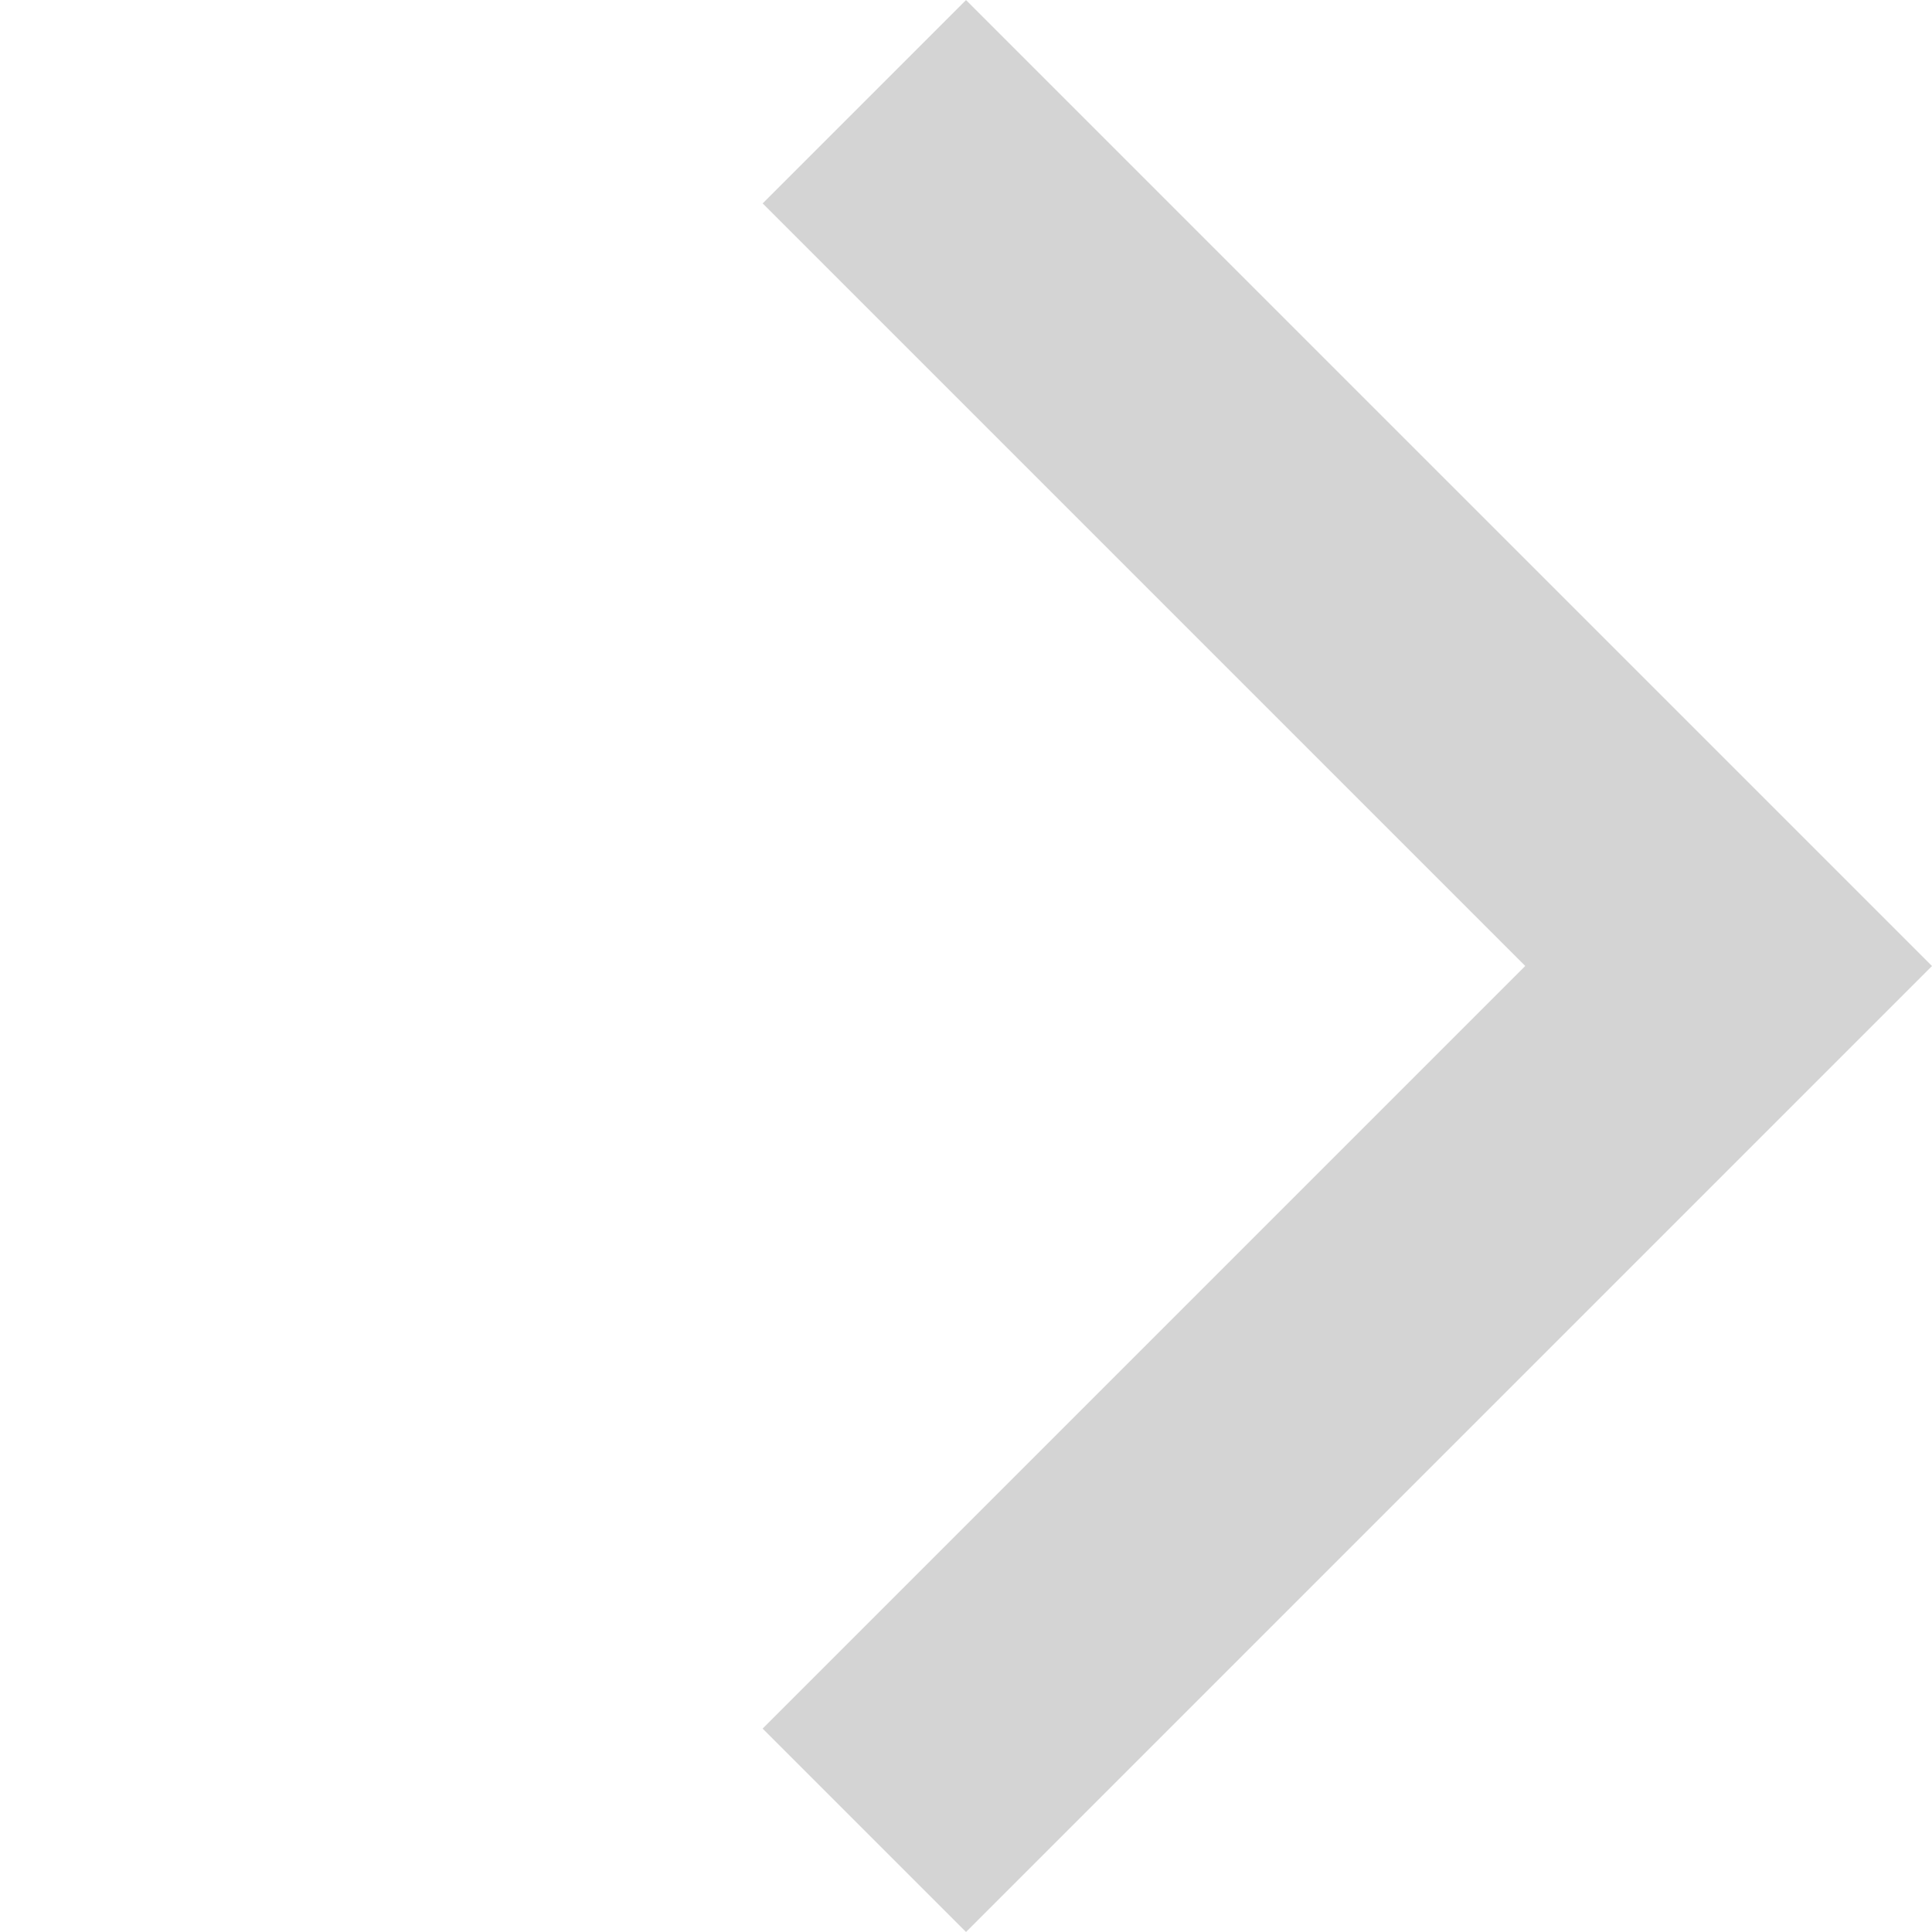
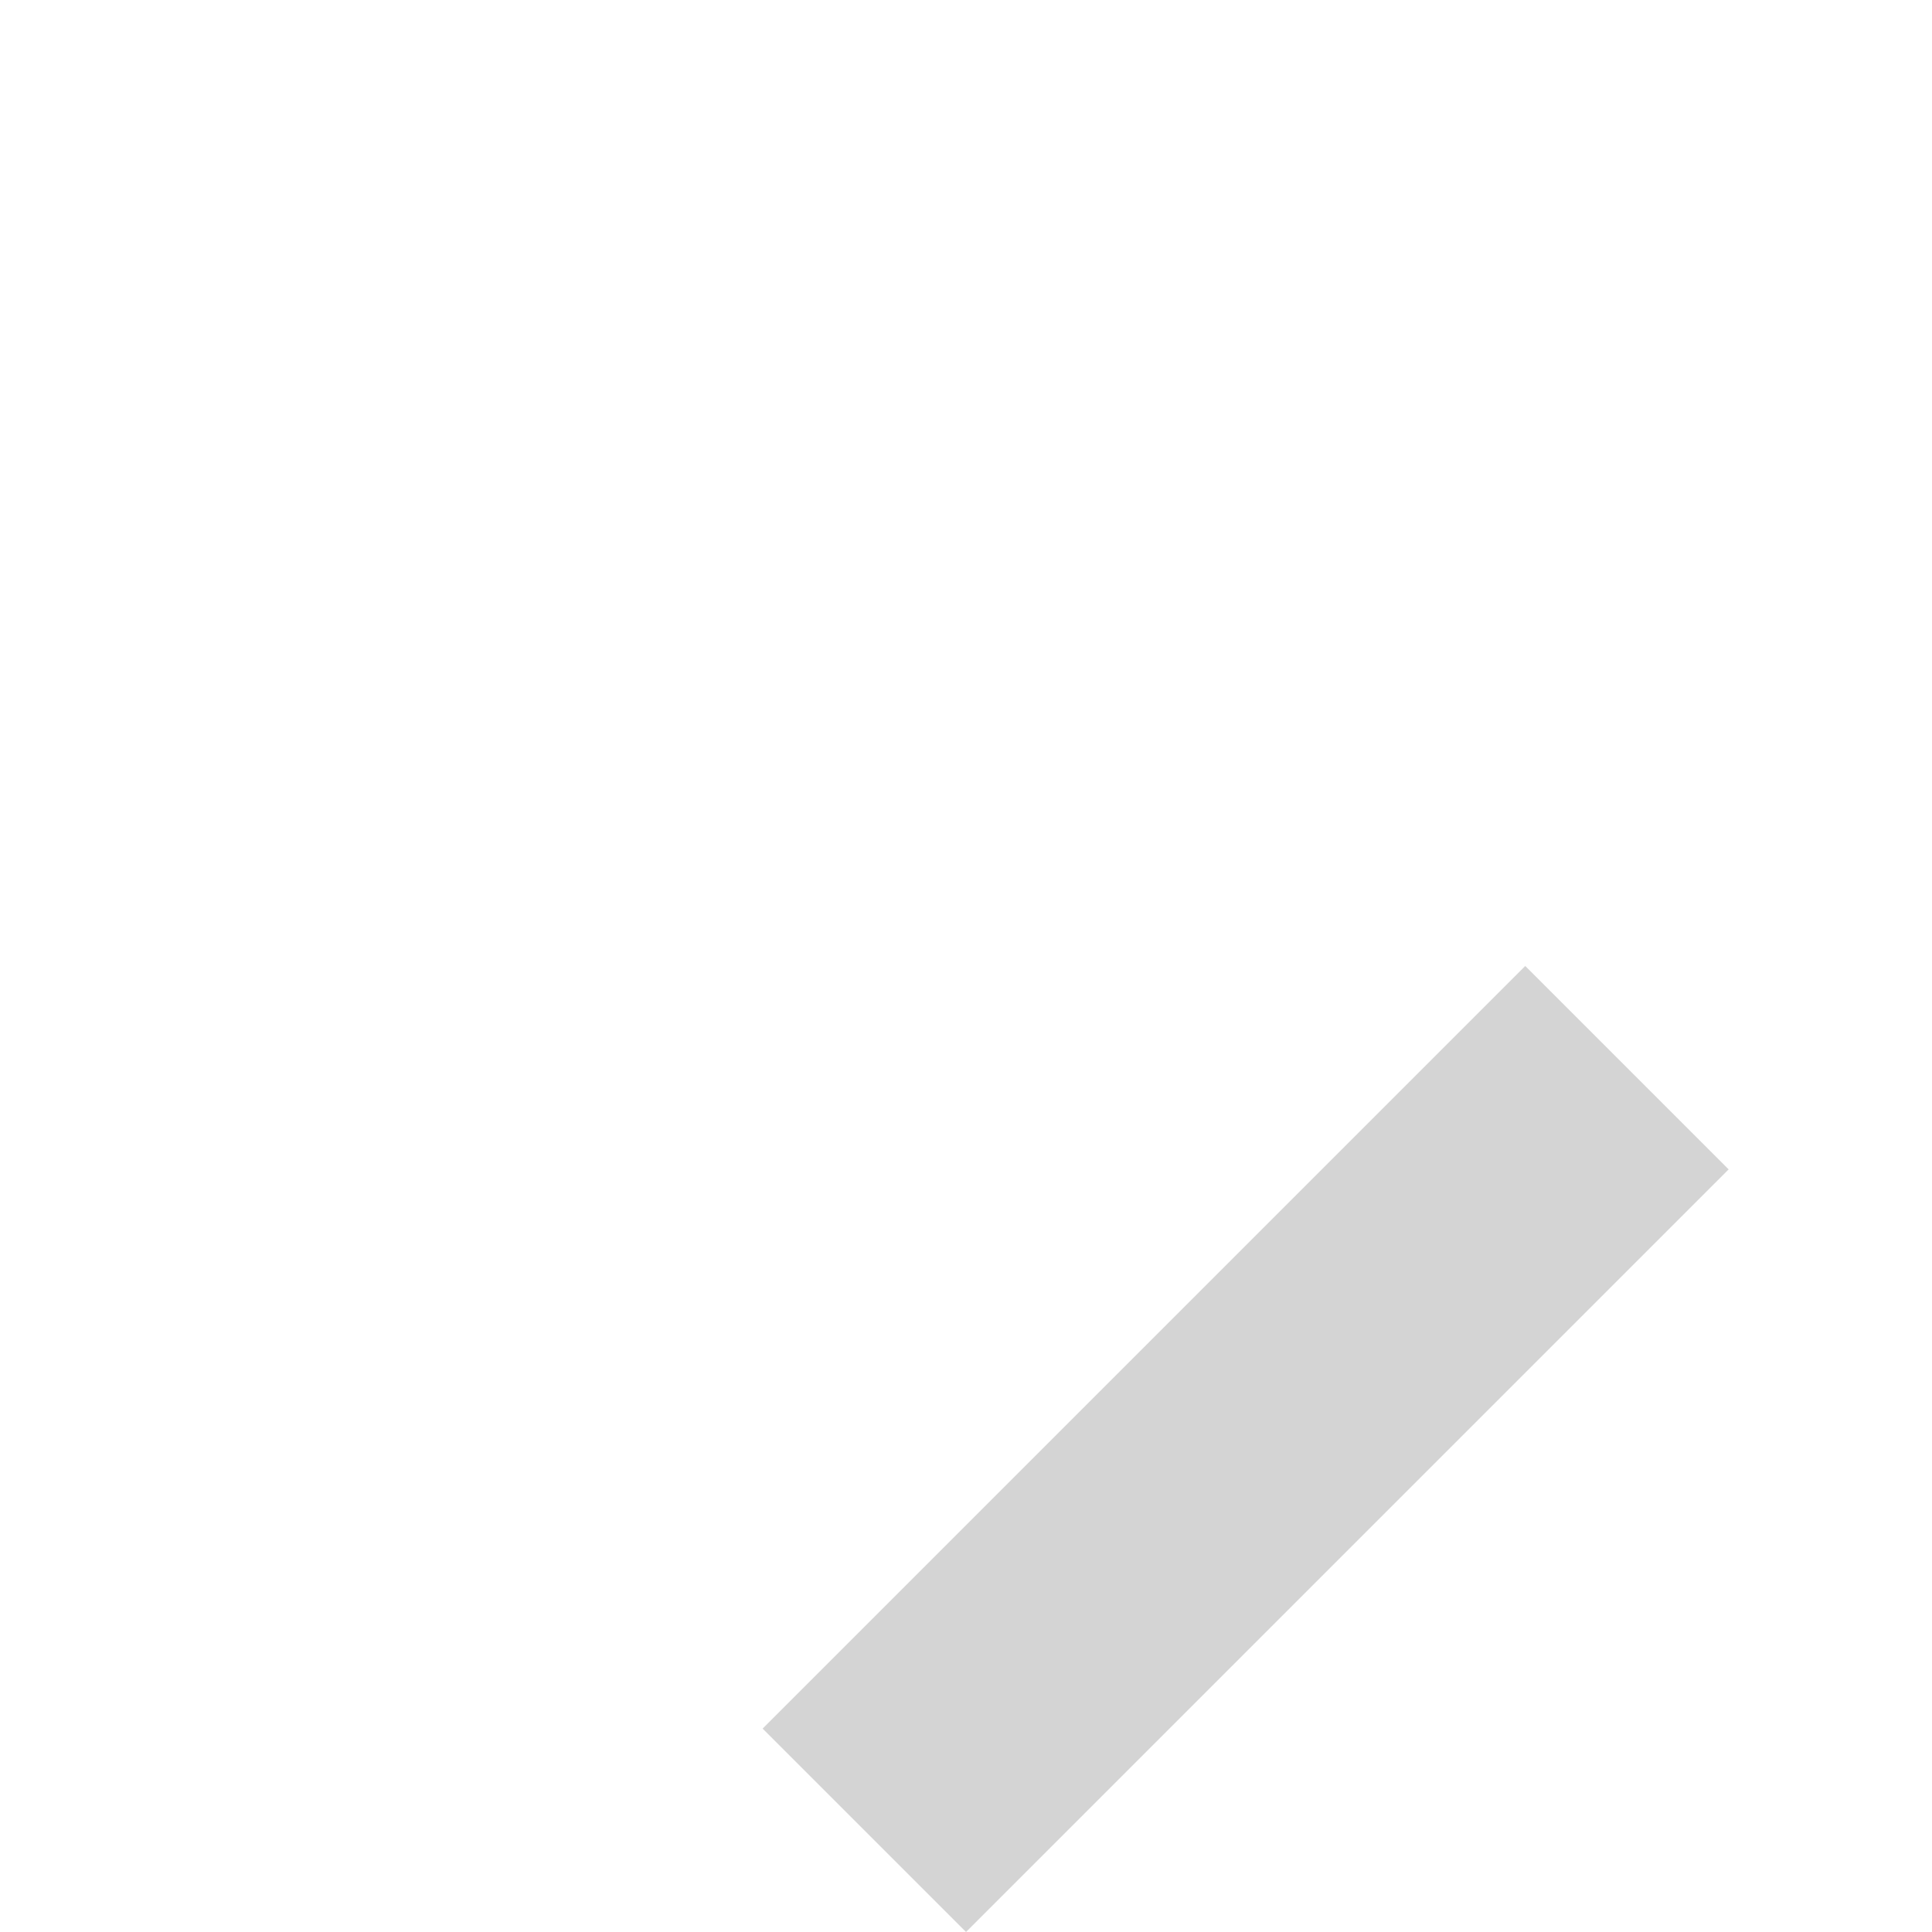
<svg xmlns="http://www.w3.org/2000/svg" width="38.185" height="38.185" viewBox="0 0 38.185 38.185">
-   <path id="goRight" d="M0,0V27H27V21.316H5.685V0Z" transform="translate(19.093 38.185) rotate(-135)" fill="#d4d4d4" />
+   <path id="goRight" d="M0,0V27V21.316H5.685V0Z" transform="translate(19.093 38.185) rotate(-135)" fill="#d4d4d4" />
</svg>